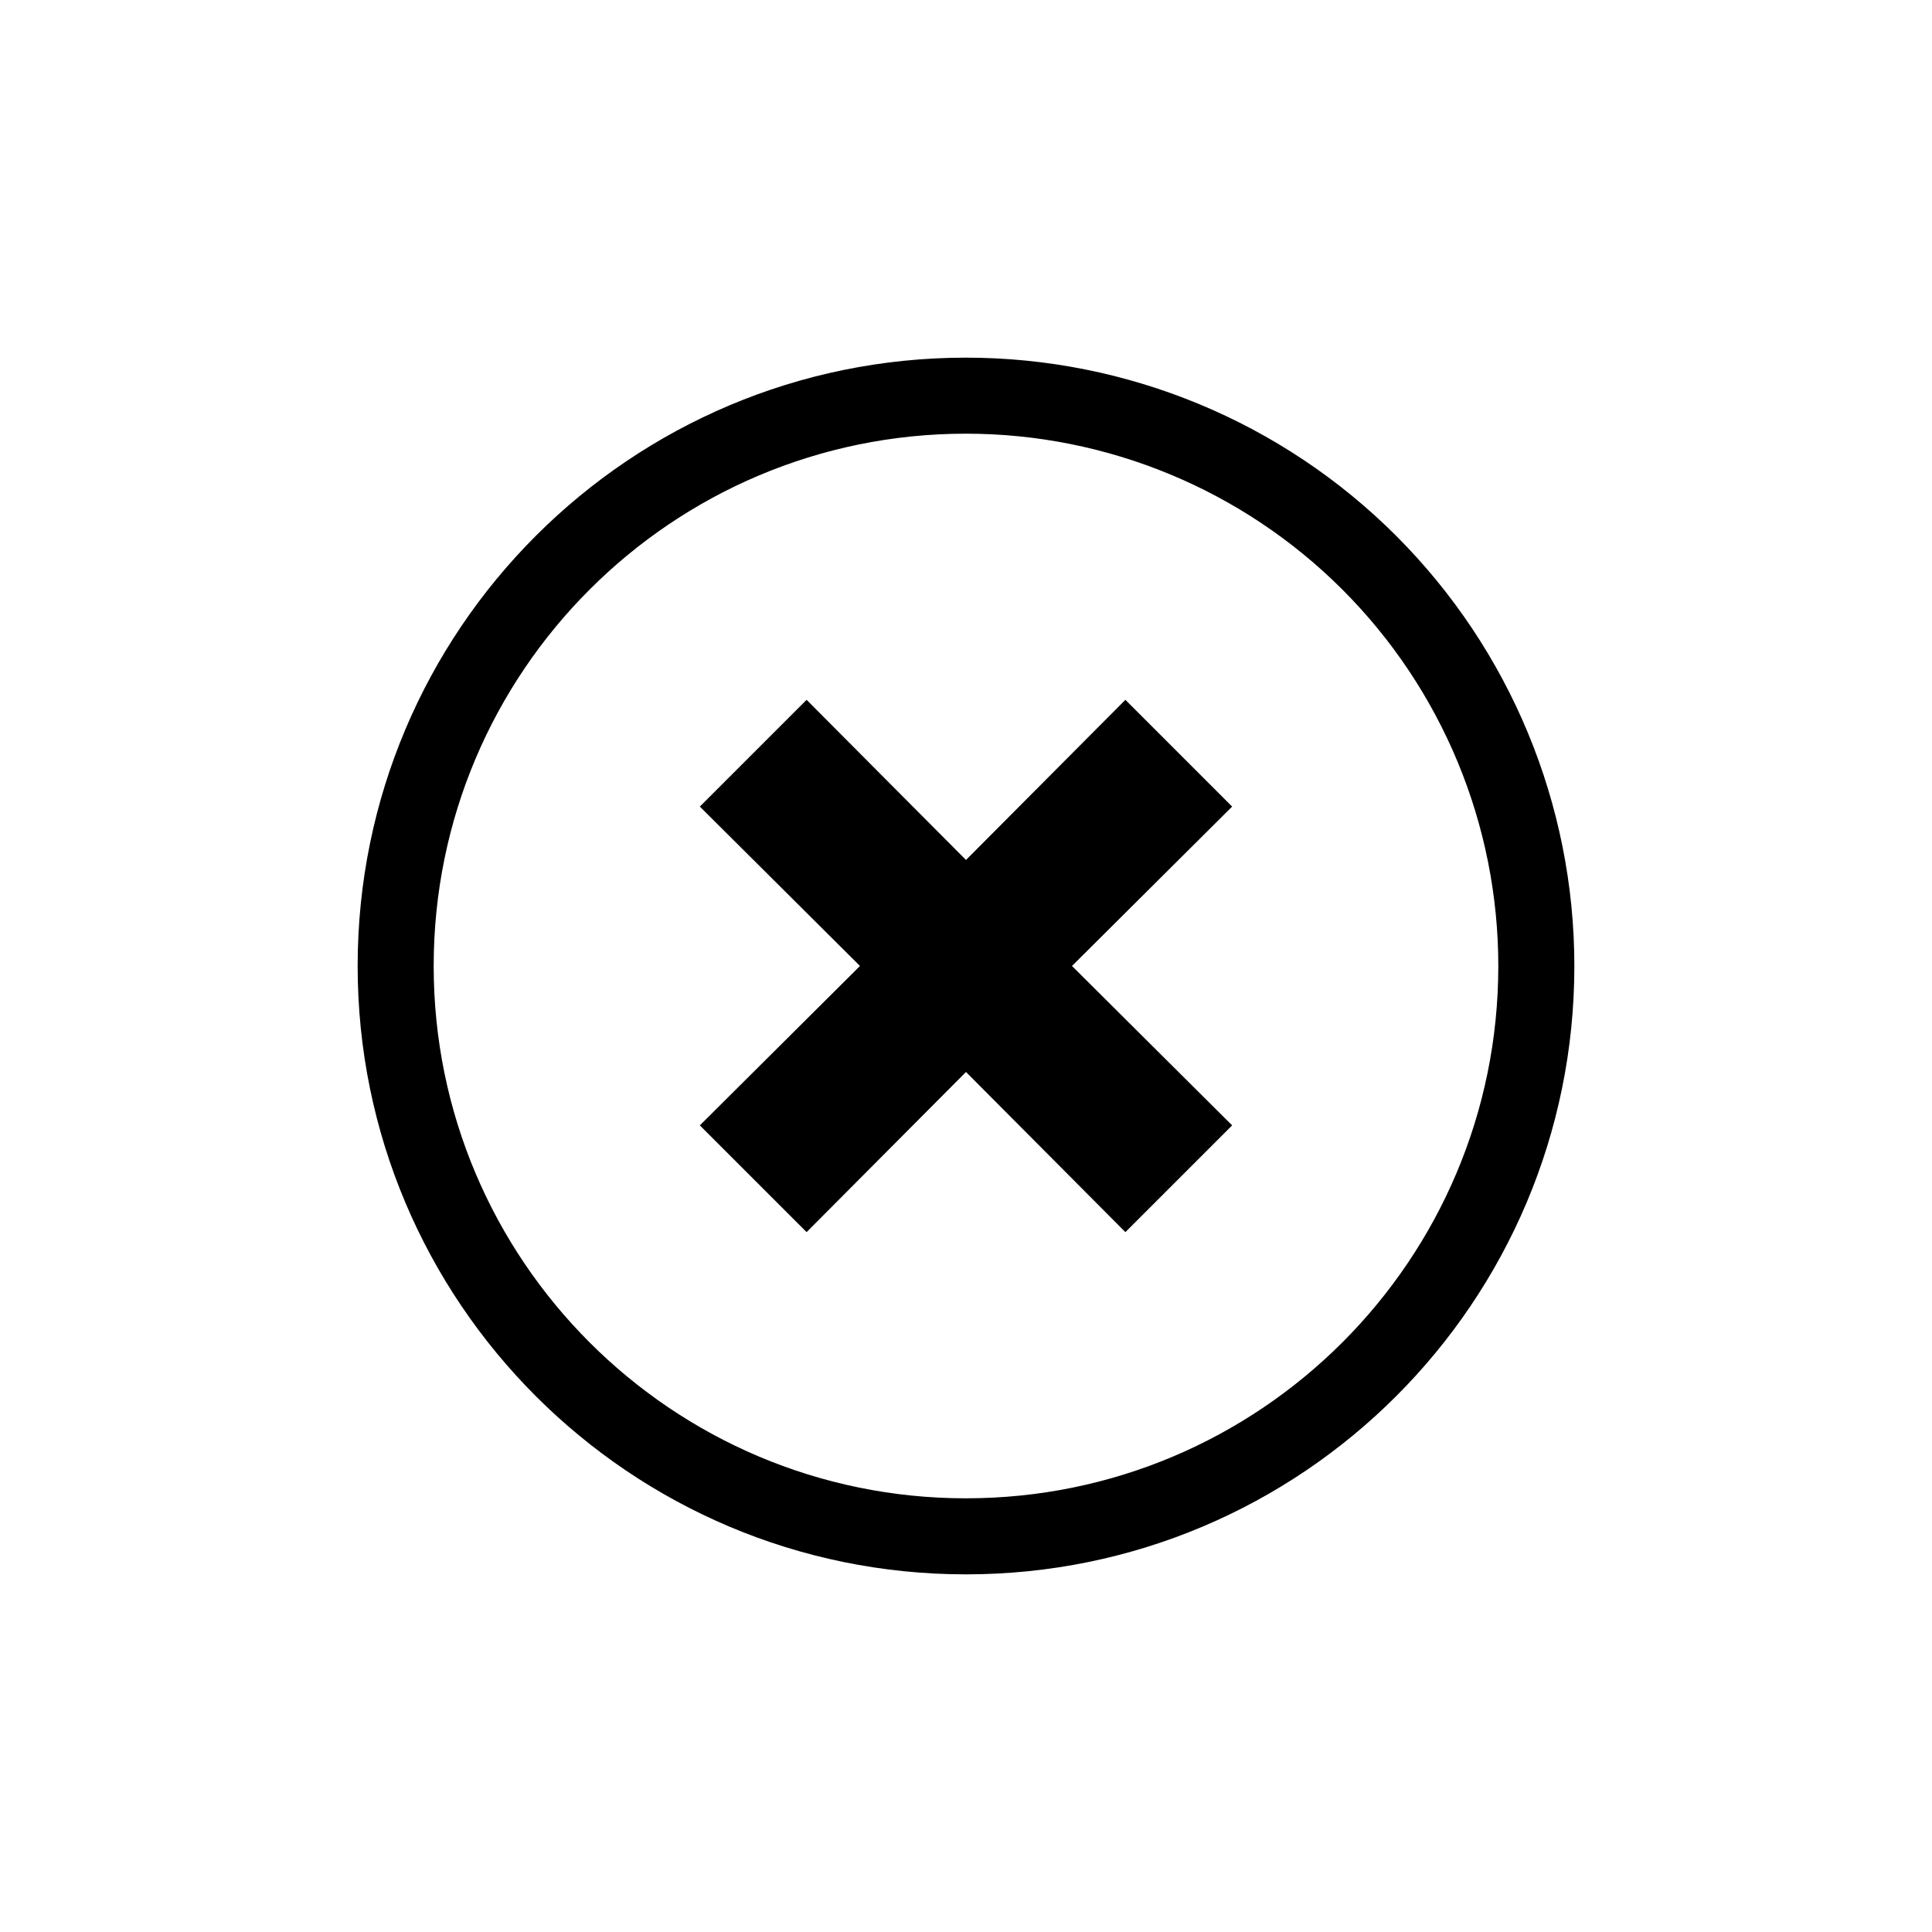
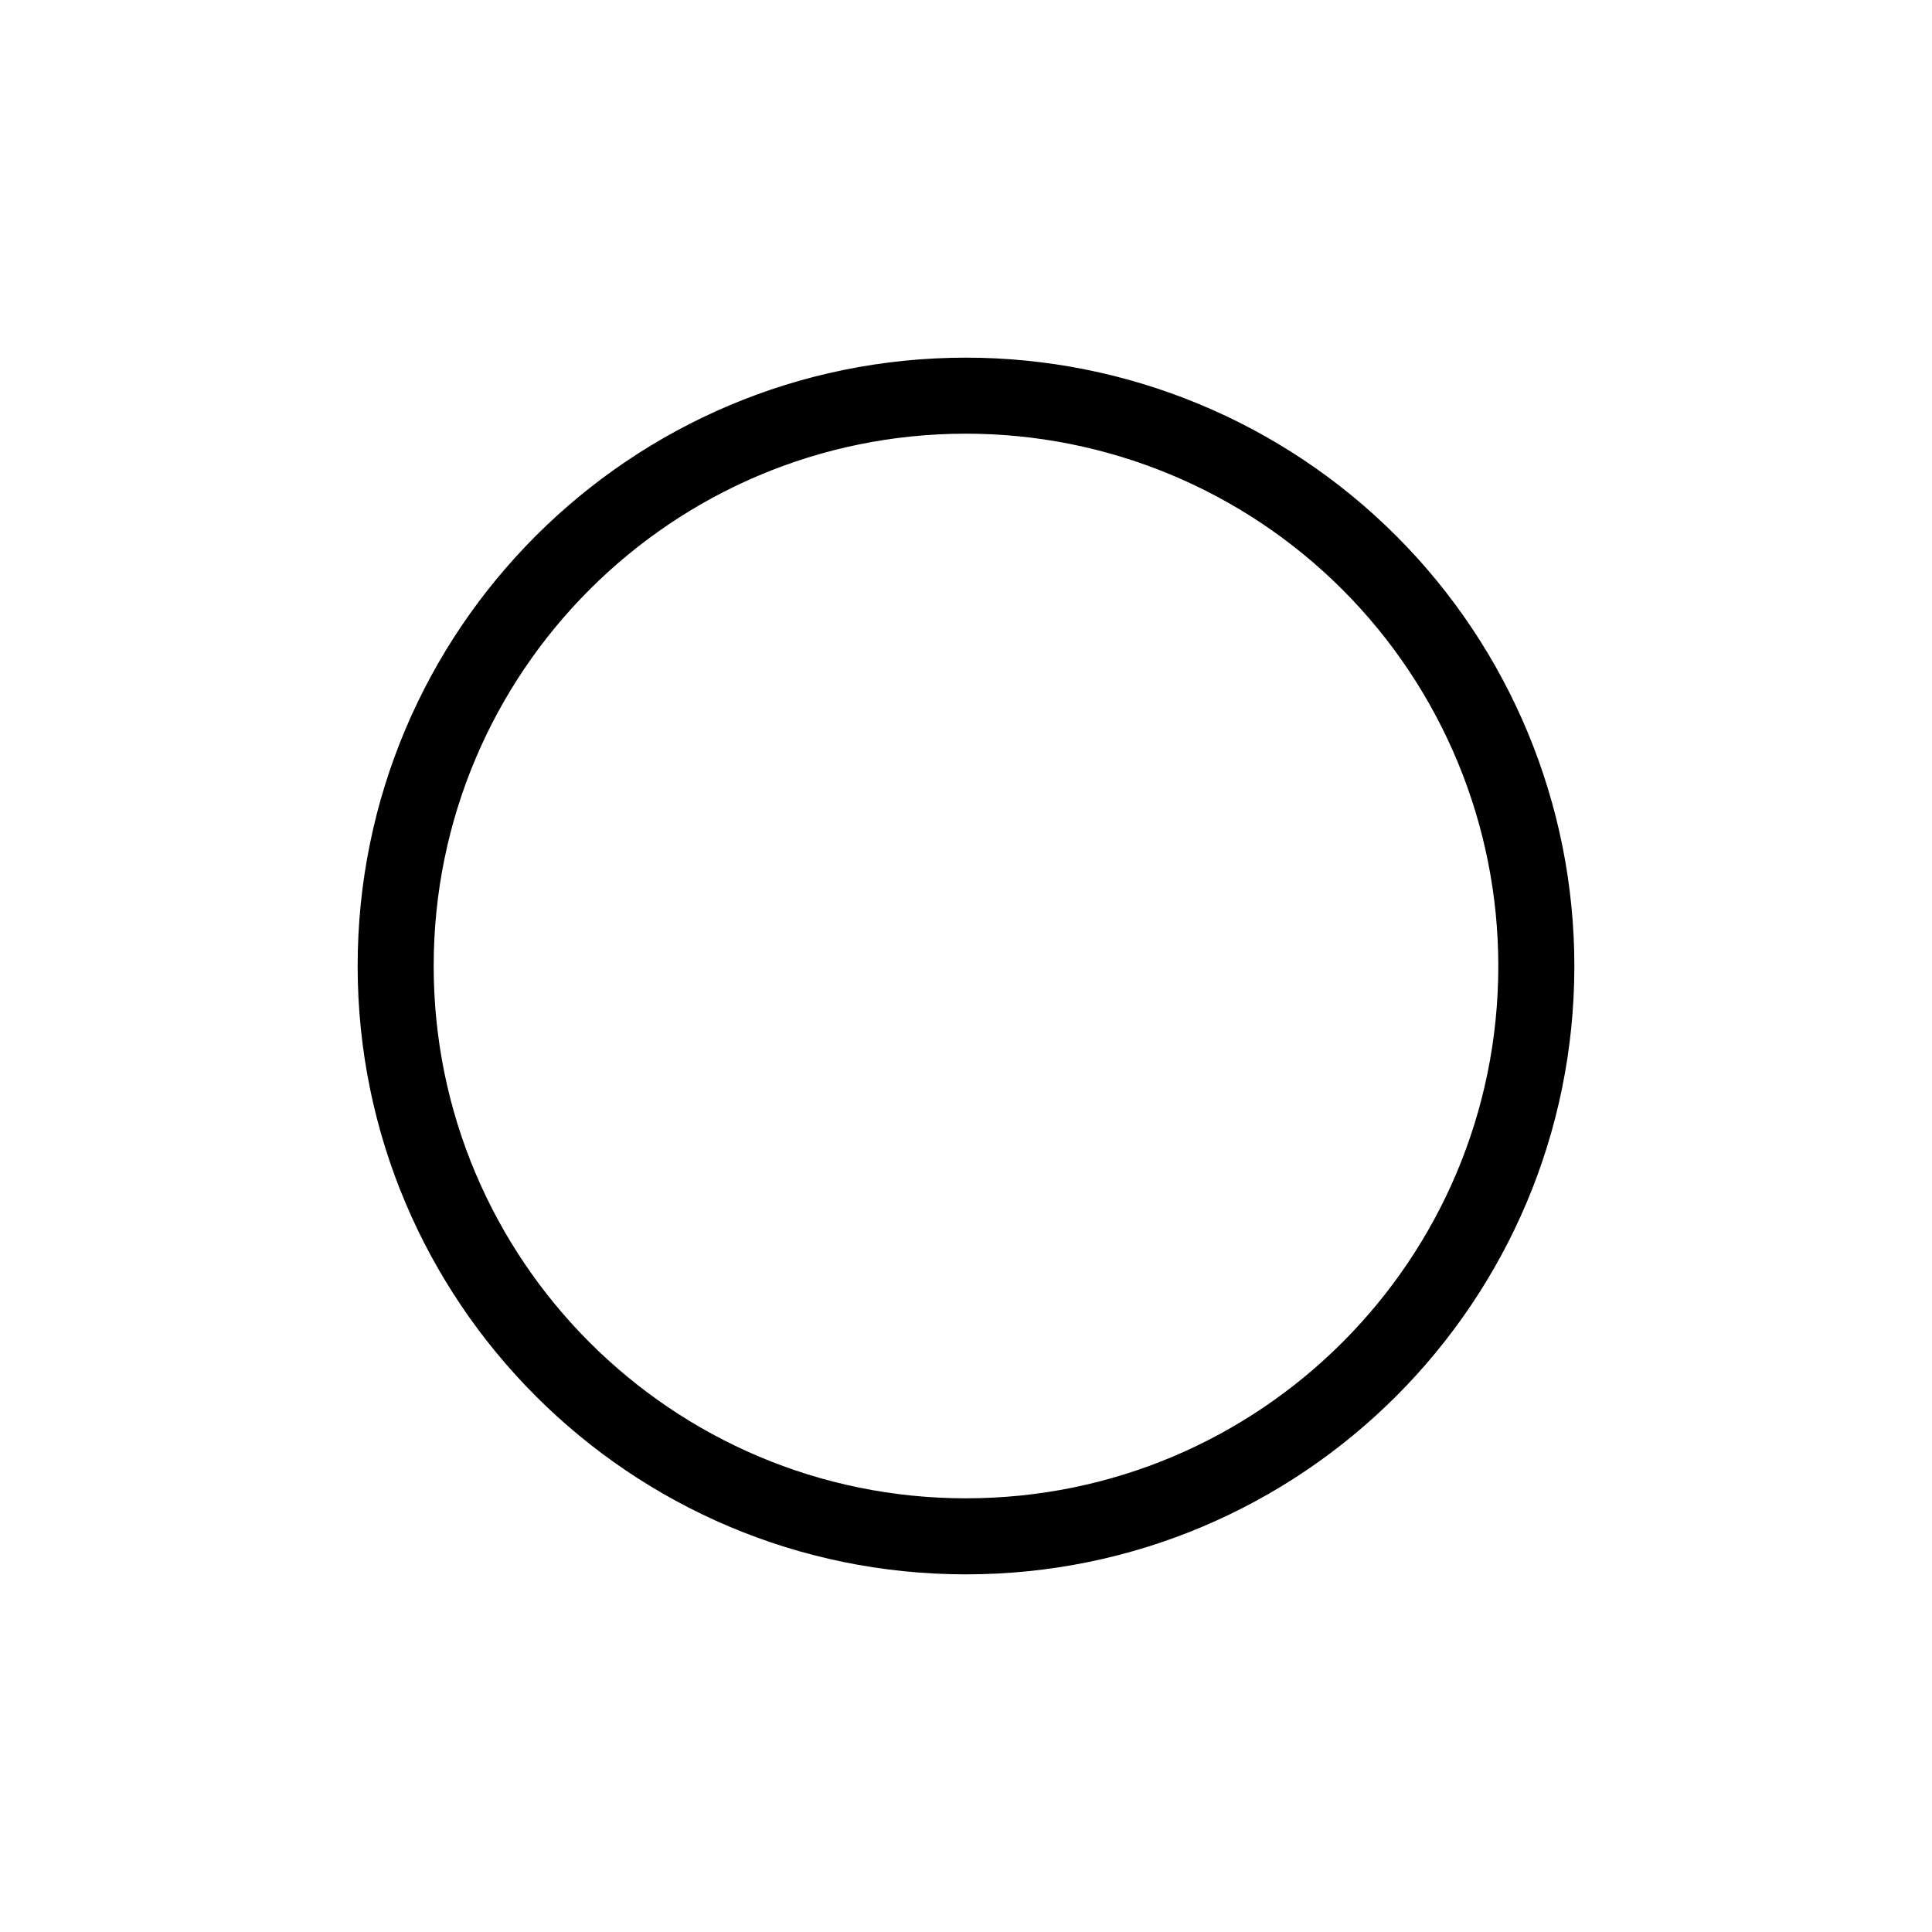
<svg xmlns="http://www.w3.org/2000/svg" fill="#000000" width="800px" height="800px" version="1.1" viewBox="144 144 512 512">
  <g>
-     <path d="m442.24 329.46-42.242 42.441-42.242-42.441-28.293 28.293 42.441 42.242-42.441 42.242 28.293 28.289 42.242-42.441 42.242 42.441 28.289-28.289-42.441-42.242 42.441-42.242z" />
    <path d="m514 286c-30.234-30.23-71.246-47.219-114-47.219-89.039 0-161.22 72.18-161.22 161.22s72.18 161.22 161.22 161.22 161.22-72.18 161.22-161.22c0-42.762-16.984-83.766-47.223-114zm-114 255.07c-77.91 0-141.07-63.156-141.07-141.07s63.156-141.07 141.07-141.07c37.414 0 73.293 14.863 99.75 41.316 26.453 26.453 41.316 62.336 41.316 99.75 0 77.906-63.16 141.07-141.07 141.07z" />
  </g>
</svg>